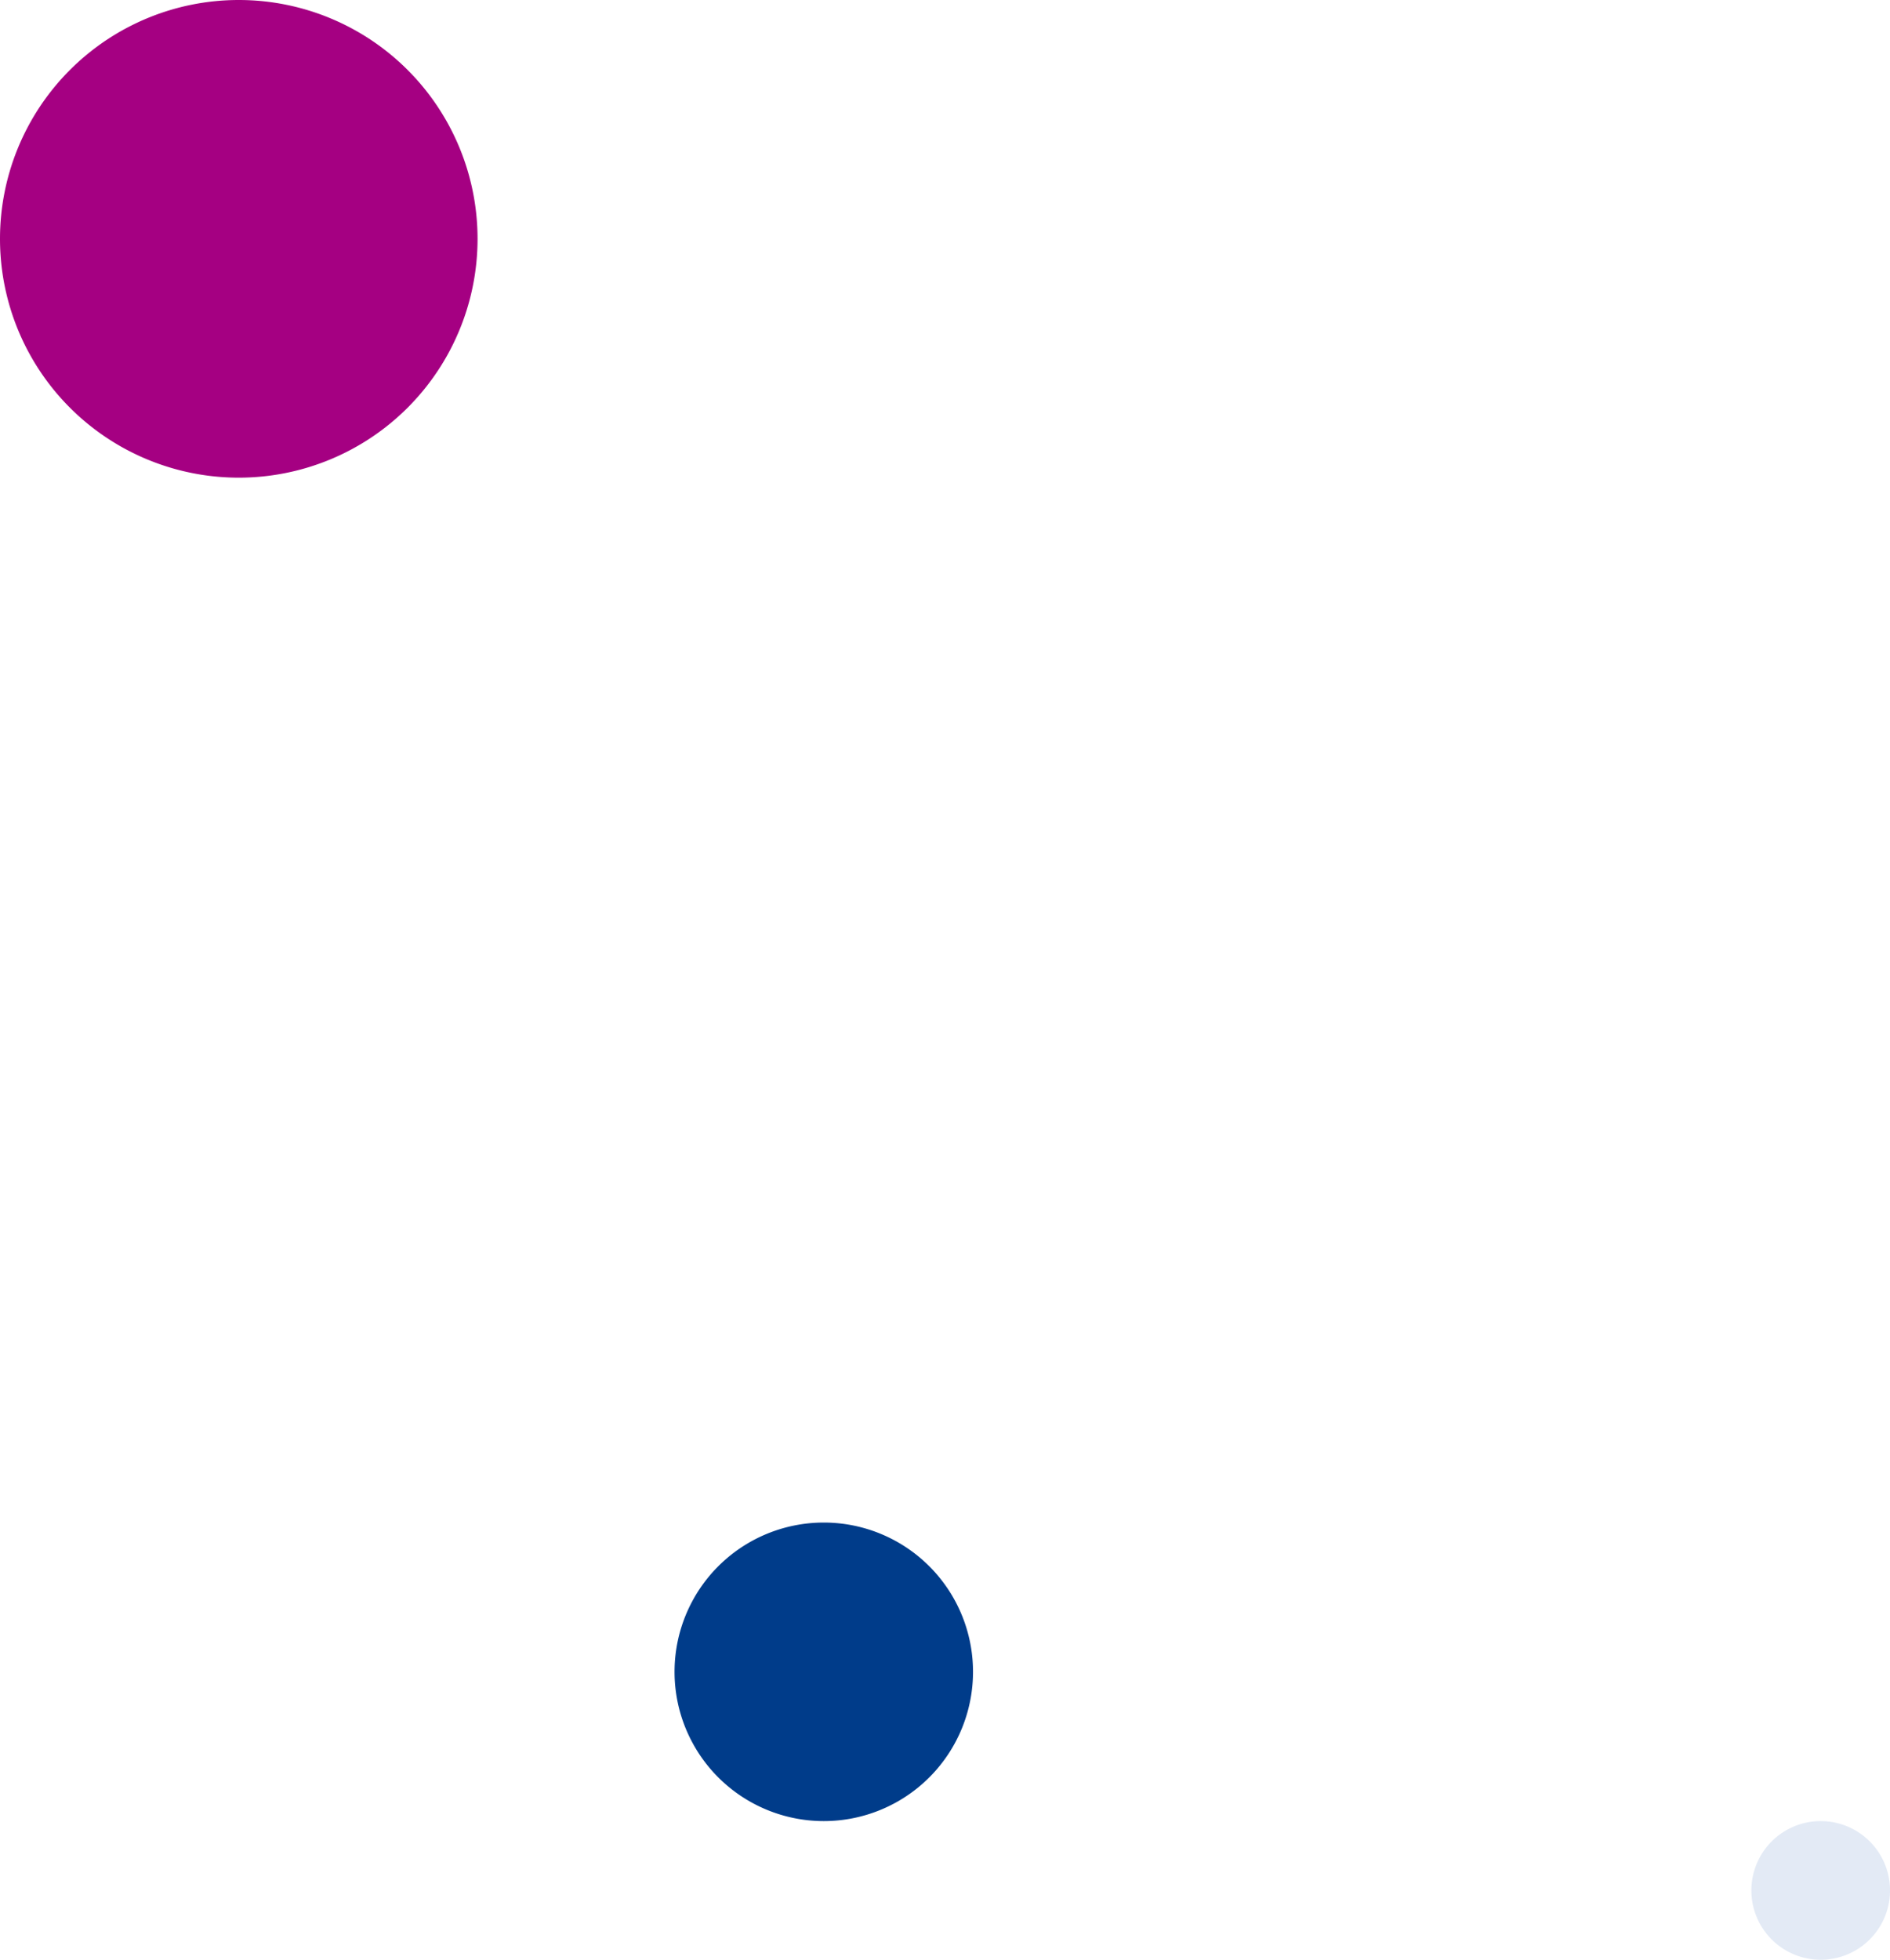
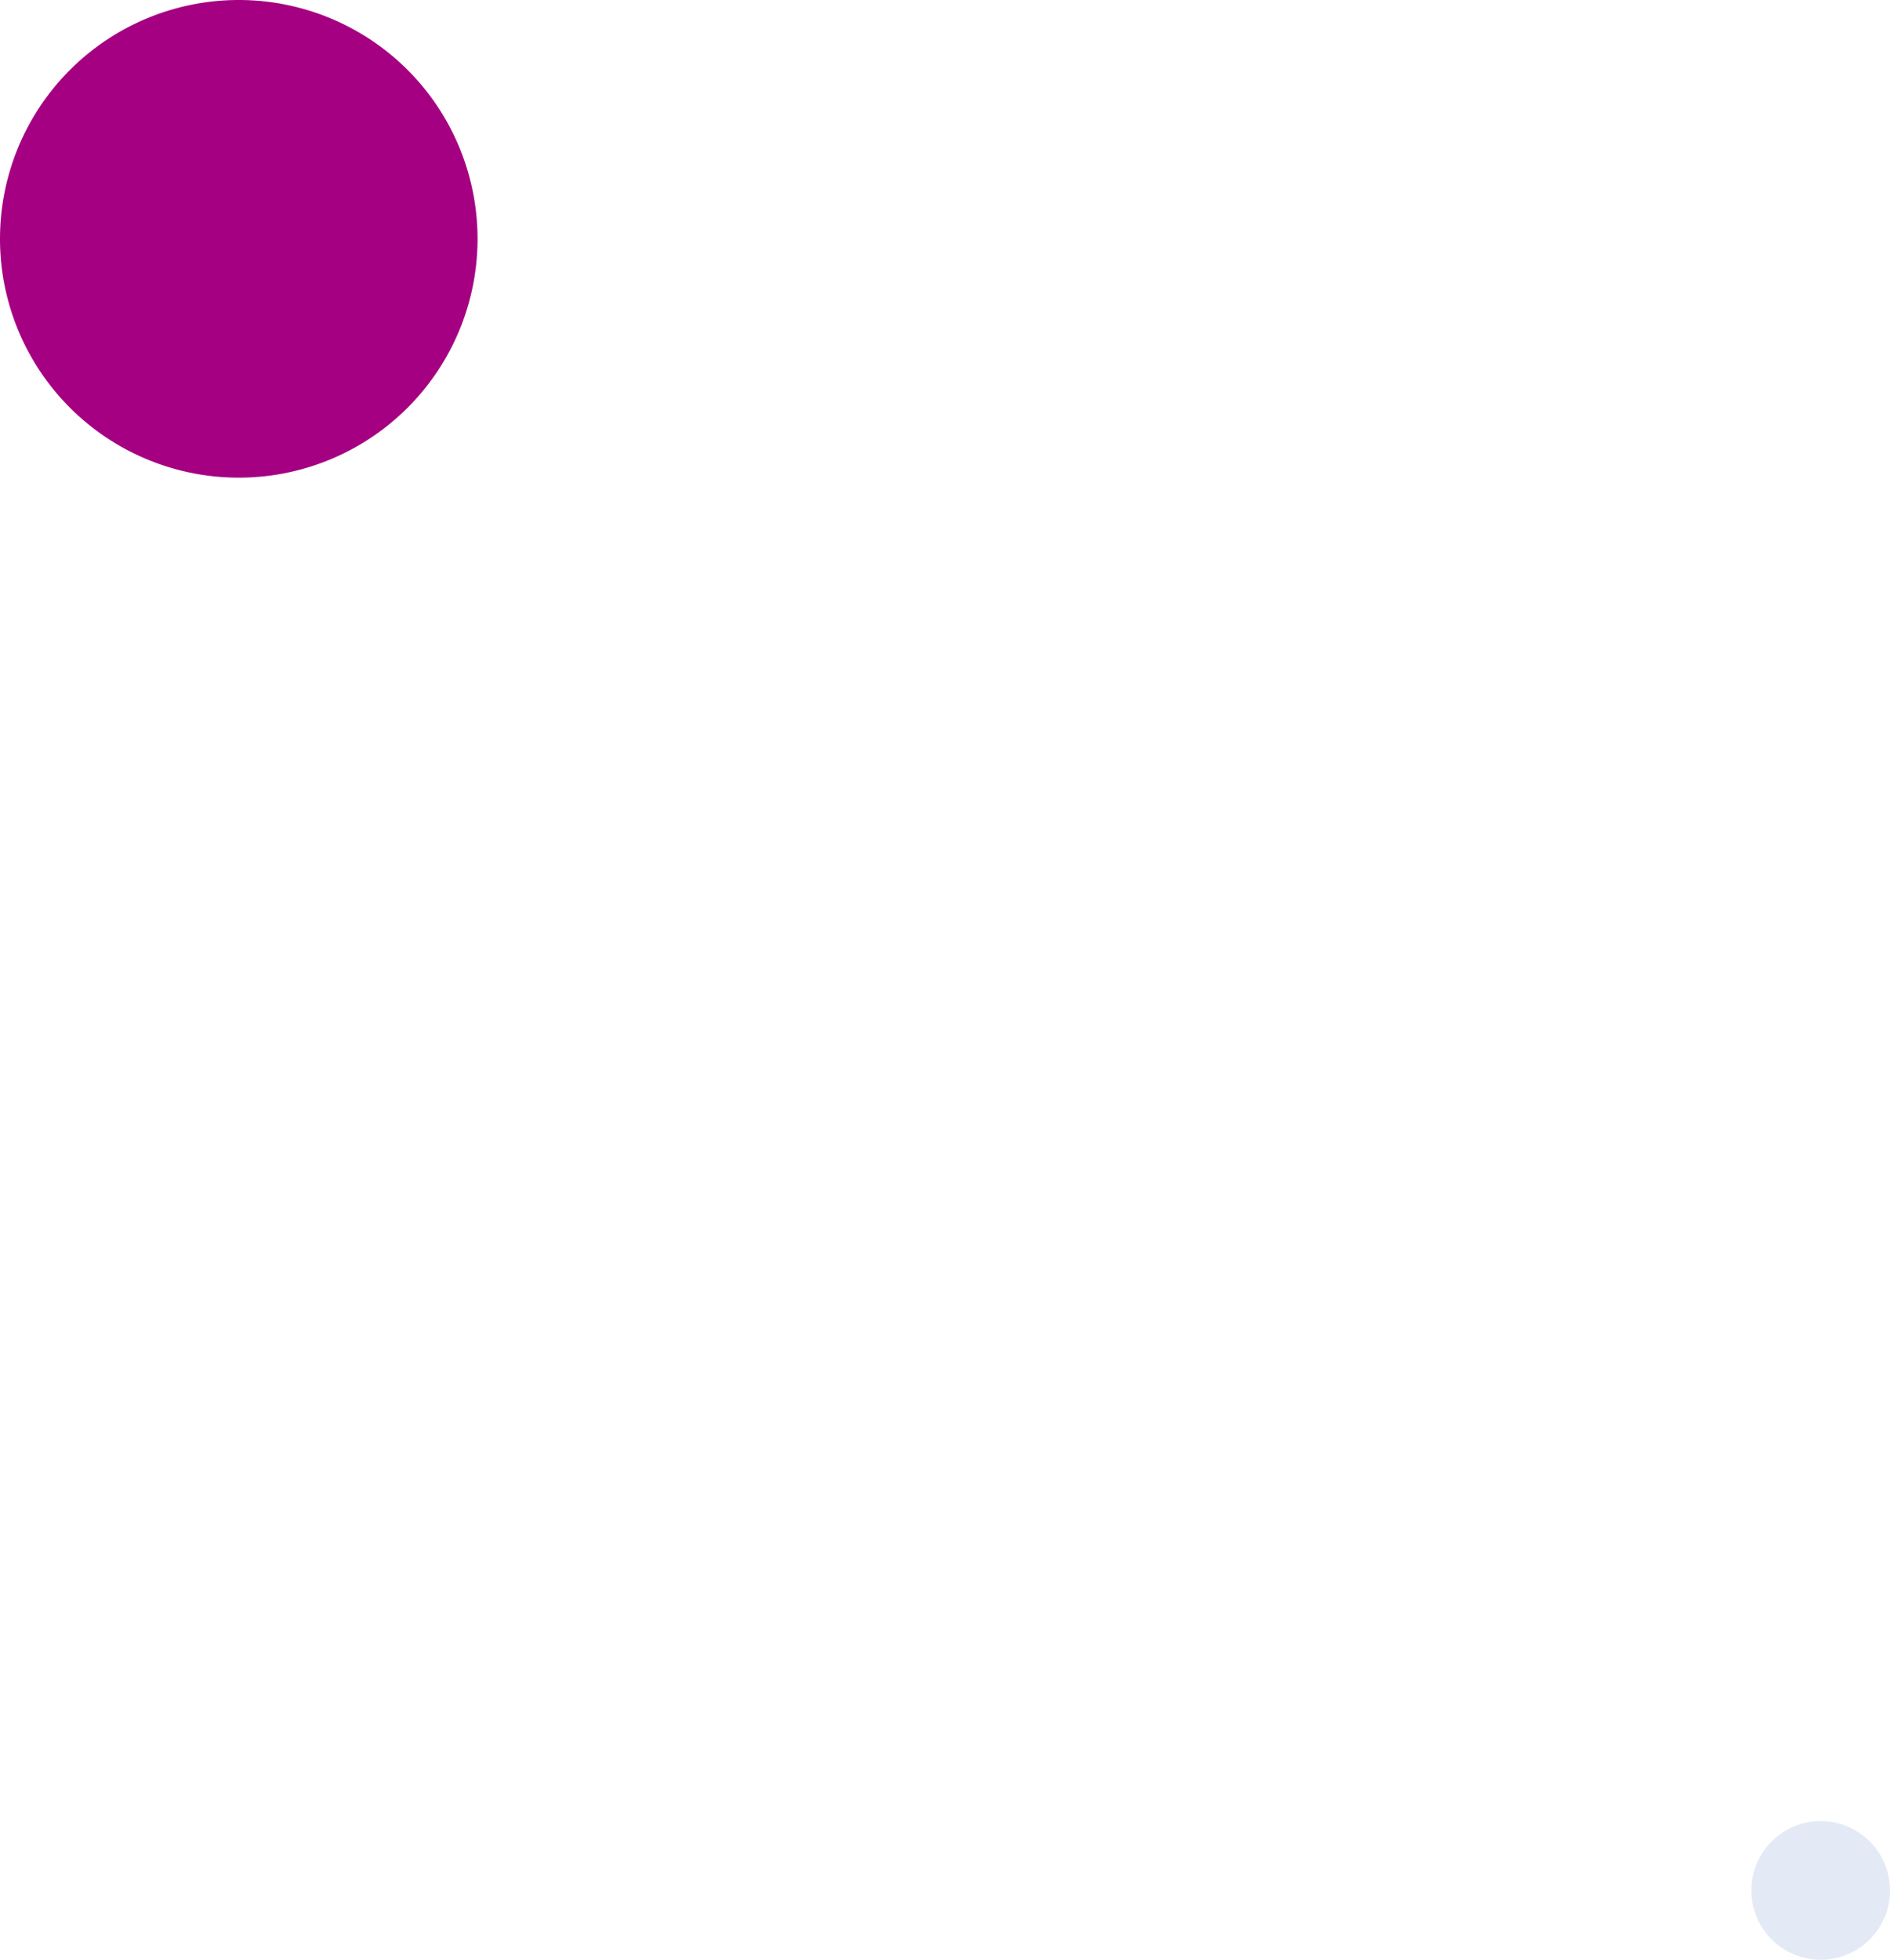
<svg xmlns="http://www.w3.org/2000/svg" width="316.613" height="328.225" viewBox="0 0 316.613 328.225">
  <g id="グループ_352" data-name="グループ 352" transform="translate(-155 -3666)">
    <g id="グループ_182" data-name="グループ 182" transform="translate(237.032 3845.518)">
-       <path id="パス_21" data-name="パス 21" d="M1005.787,618.346a25,25,0,1,0-25-25,25,25,0,0,0,25,25" transform="translate(-949.819 -492.864)" fill="#003c8a" />
-     </g>
+       </g>
    <g id="グループ_297" data-name="グループ 297" transform="translate(124.032 3590.518)">
      <path id="パス_21-2" data-name="パス 21" d="M1020.787,648.346a40,40,0,1,0-40-40,40,40,0,0,0,40,40" transform="translate(-949.819 -492.864)" fill="#a50082" />
    </g>
    <path id="パス_173" data-name="パス 173" d="M976.809,101.178A11.613,11.613,0,1,0,965.2,89.565a11.612,11.612,0,0,0,11.613,11.613" transform="translate(-516.809 3893.047)" fill="#e3eaf5" />
  </g>
</svg>